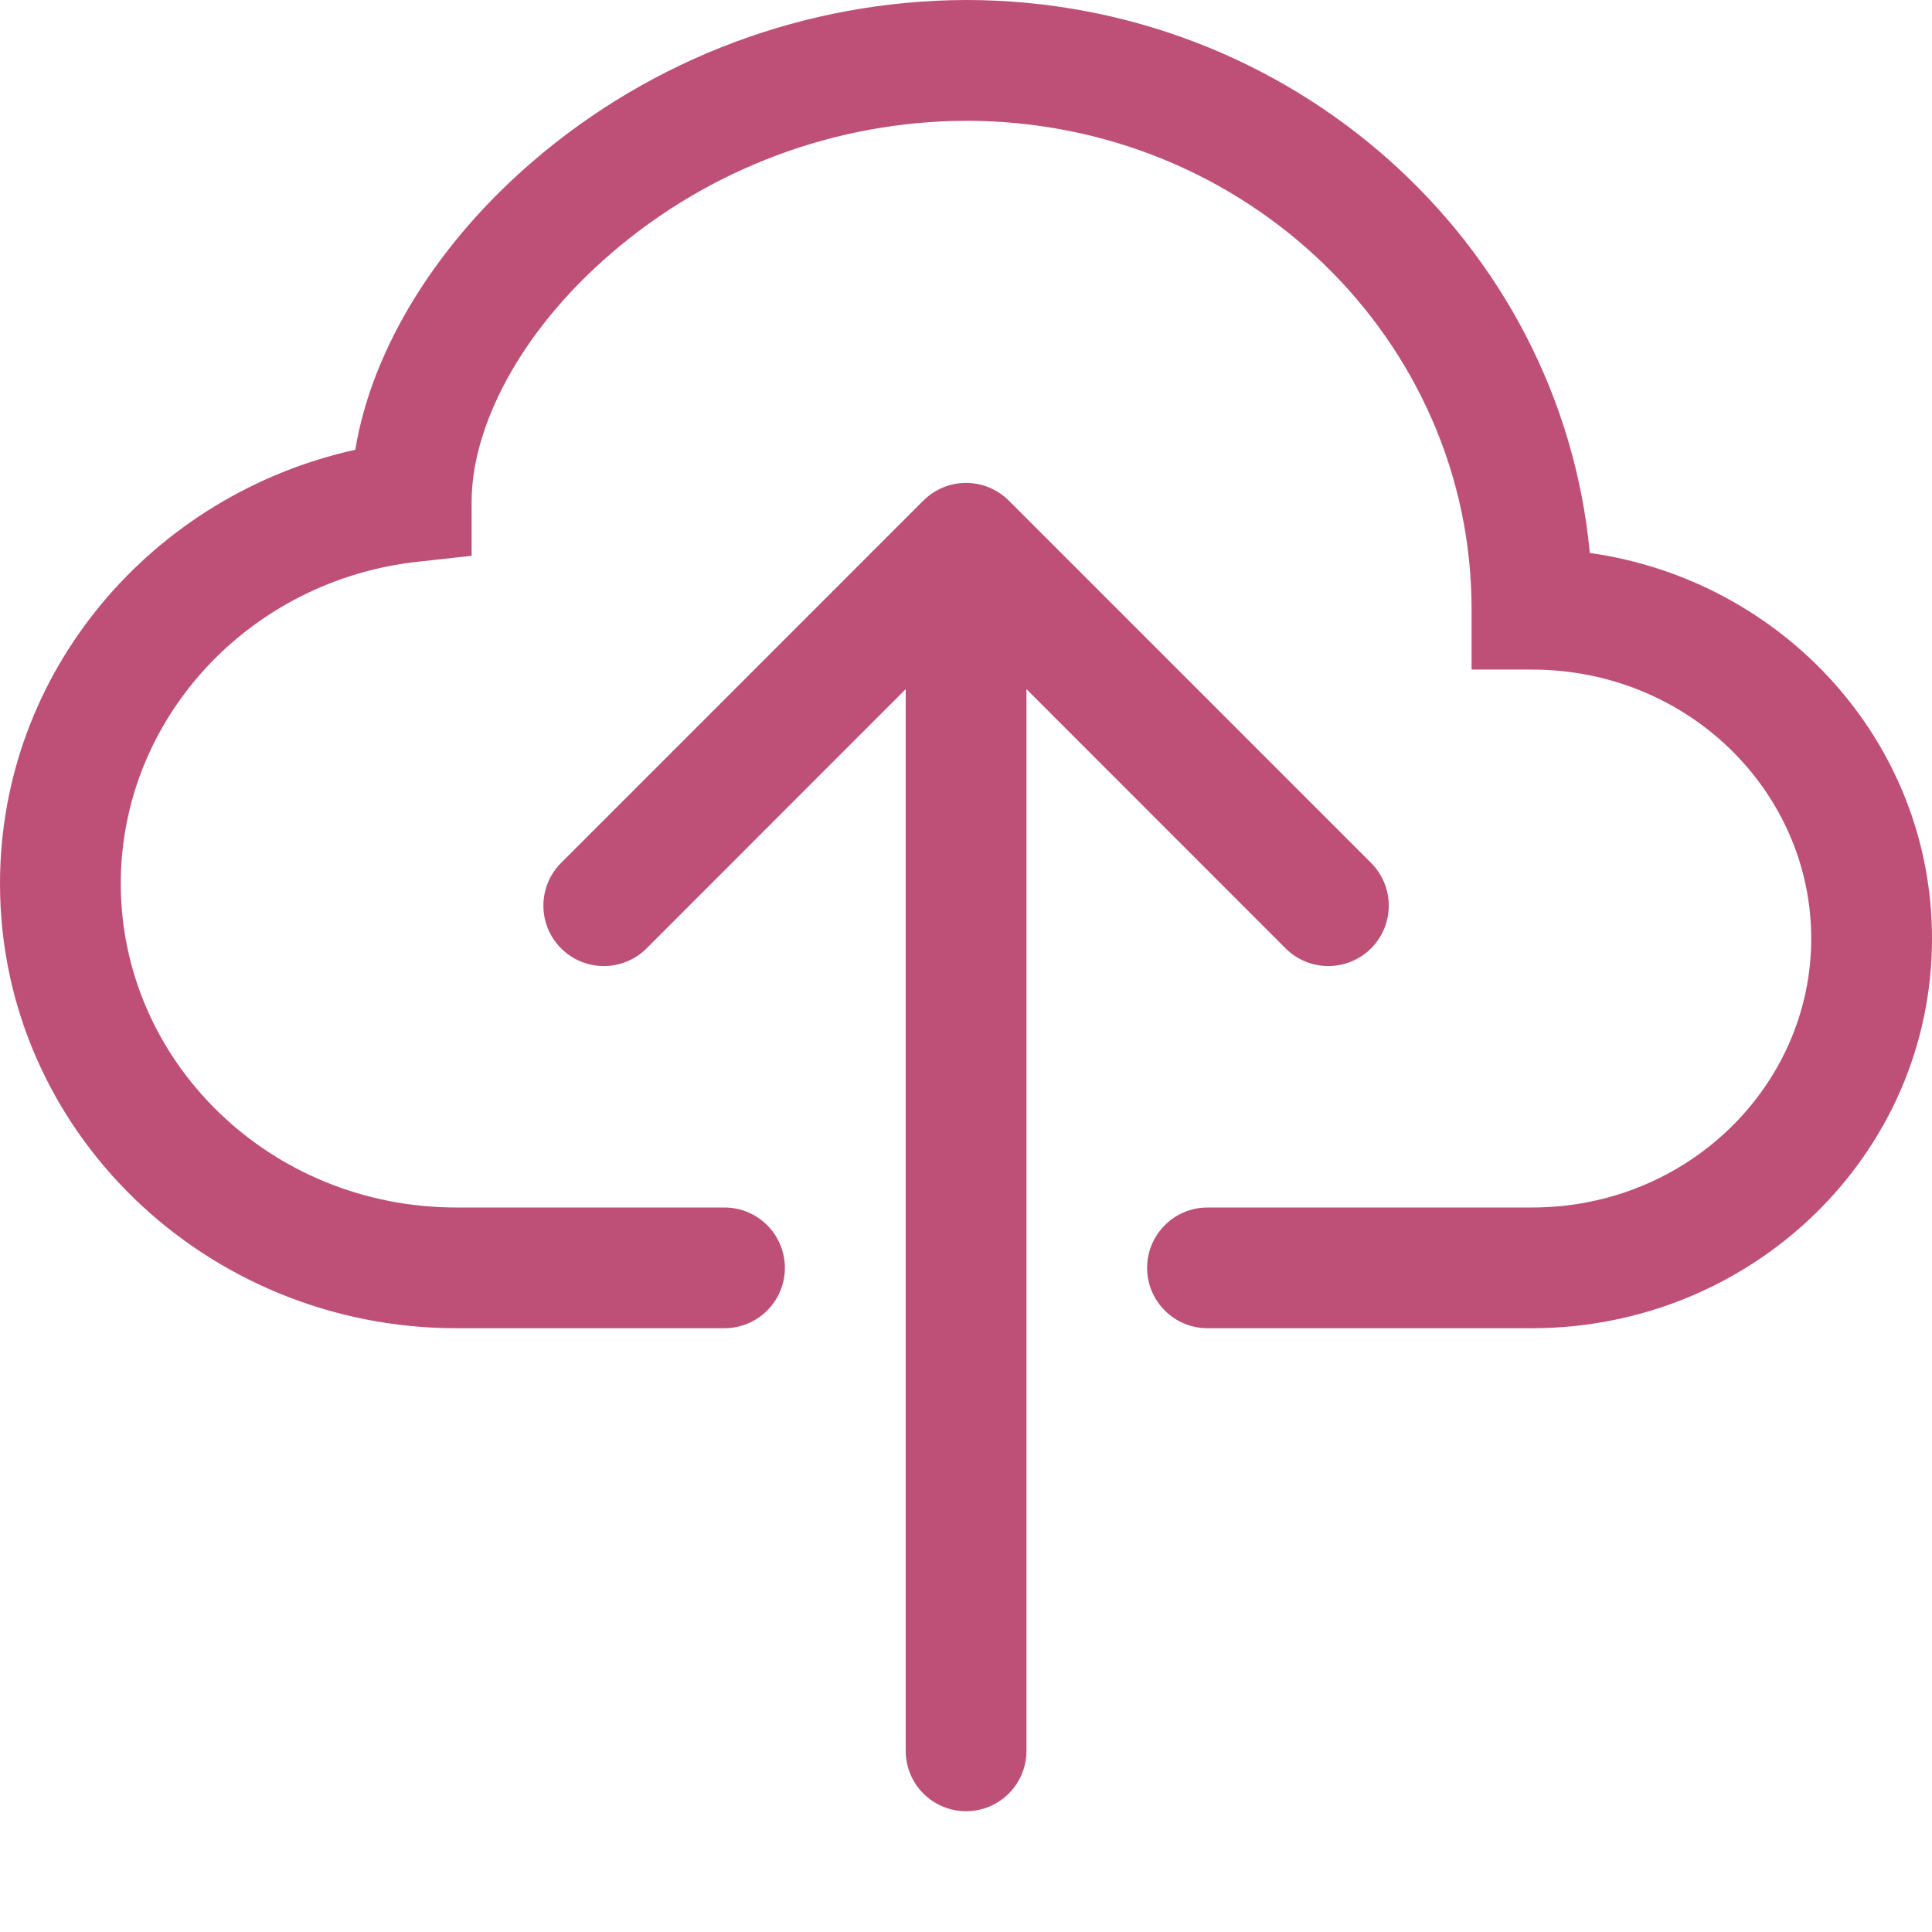
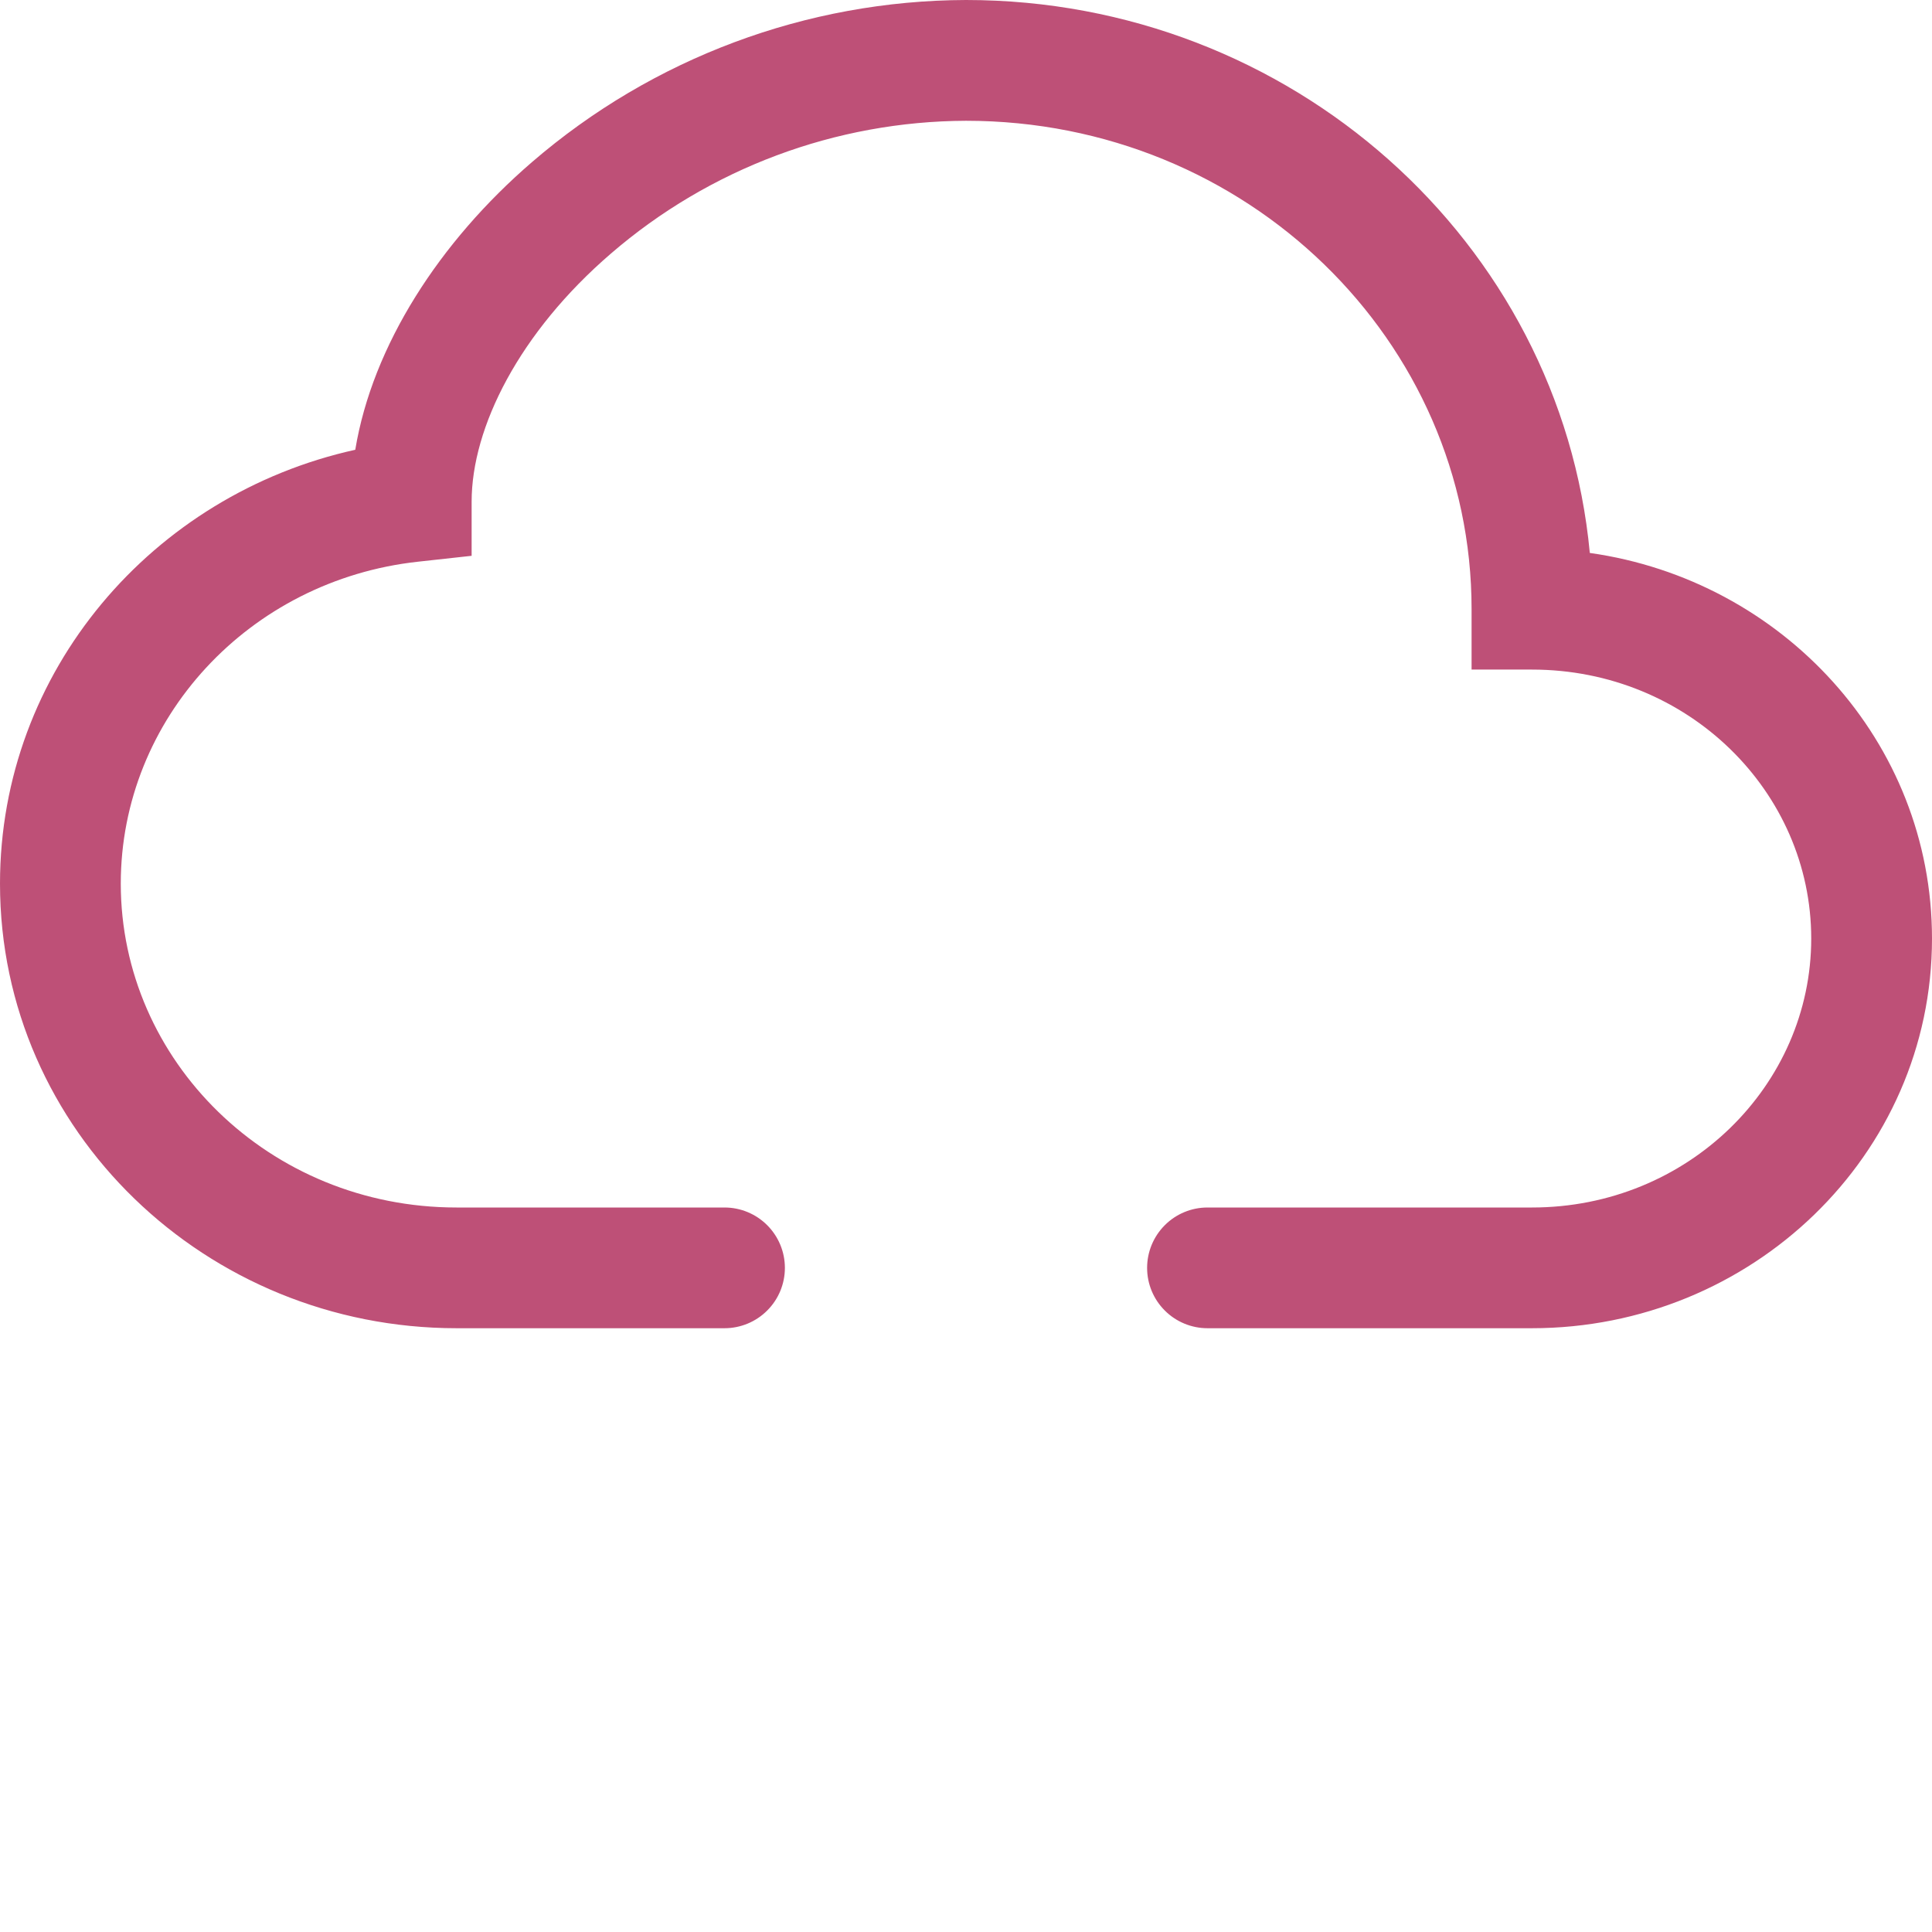
<svg xmlns="http://www.w3.org/2000/svg" width="35" height="35" viewBox="0 0 35 35" fill="none">
  <path fill-rule="evenodd" clip-rule="evenodd" d="M9.638 2.936C11.825 1.05 14.613 0.009 17.5 0C23.384 0 28.269 4.375 28.801 10.017C32.283 10.509 35 13.425 35 17.003C35 20.932 31.723 24.062 27.753 24.062H21.875C21.585 24.062 21.307 23.947 21.102 23.742C20.896 23.537 20.781 23.259 20.781 22.969C20.781 22.679 20.896 22.401 21.102 22.195C21.307 21.99 21.585 21.875 21.875 21.875H27.755C30.579 21.875 32.812 19.661 32.812 17.003C32.812 14.343 30.581 12.13 27.753 12.13H26.659V11.036C26.661 6.18 22.593 2.188 17.5 2.188C15.137 2.197 12.856 3.05 11.067 4.594C9.411 6.02 8.544 7.739 8.544 9.089V10.069L7.571 10.176C4.515 10.511 2.188 13.02 2.188 16.008C2.188 19.217 4.878 21.875 8.271 21.875H13.125C13.415 21.875 13.693 21.99 13.898 22.195C14.104 22.401 14.219 22.679 14.219 22.969C14.219 23.259 14.104 23.537 13.898 23.742C13.693 23.947 13.415 24.062 13.125 24.062H8.271C3.736 24.062 0 20.488 0 16.008C0 12.152 2.769 8.958 6.436 8.148C6.748 6.261 7.963 4.379 9.638 2.936V2.936Z" fill="#BE5077" />
-   <path fill-rule="evenodd" clip-rule="evenodd" d="M16.727 9.069C16.829 8.968 16.949 8.887 17.082 8.832C17.215 8.776 17.358 8.748 17.501 8.748C17.645 8.748 17.788 8.776 17.921 8.832C18.053 8.887 18.174 8.968 18.276 9.069L24.838 15.632C25.044 15.837 25.159 16.116 25.159 16.406C25.159 16.697 25.044 16.975 24.838 17.181C24.633 17.386 24.354 17.501 24.064 17.501C23.773 17.501 23.495 17.386 23.29 17.181L18.595 12.484V31.719C18.595 32.009 18.48 32.287 18.275 32.492C18.07 32.697 17.791 32.812 17.501 32.812C17.211 32.812 16.933 32.697 16.728 32.492C16.523 32.287 16.408 32.009 16.408 31.719V12.484L11.713 17.181C11.508 17.386 11.229 17.501 10.939 17.501C10.648 17.501 10.37 17.386 10.165 17.181C9.959 16.975 9.844 16.697 9.844 16.406C9.844 16.116 9.959 15.837 10.165 15.632L16.727 9.069Z" fill="#BE5077" />
</svg>